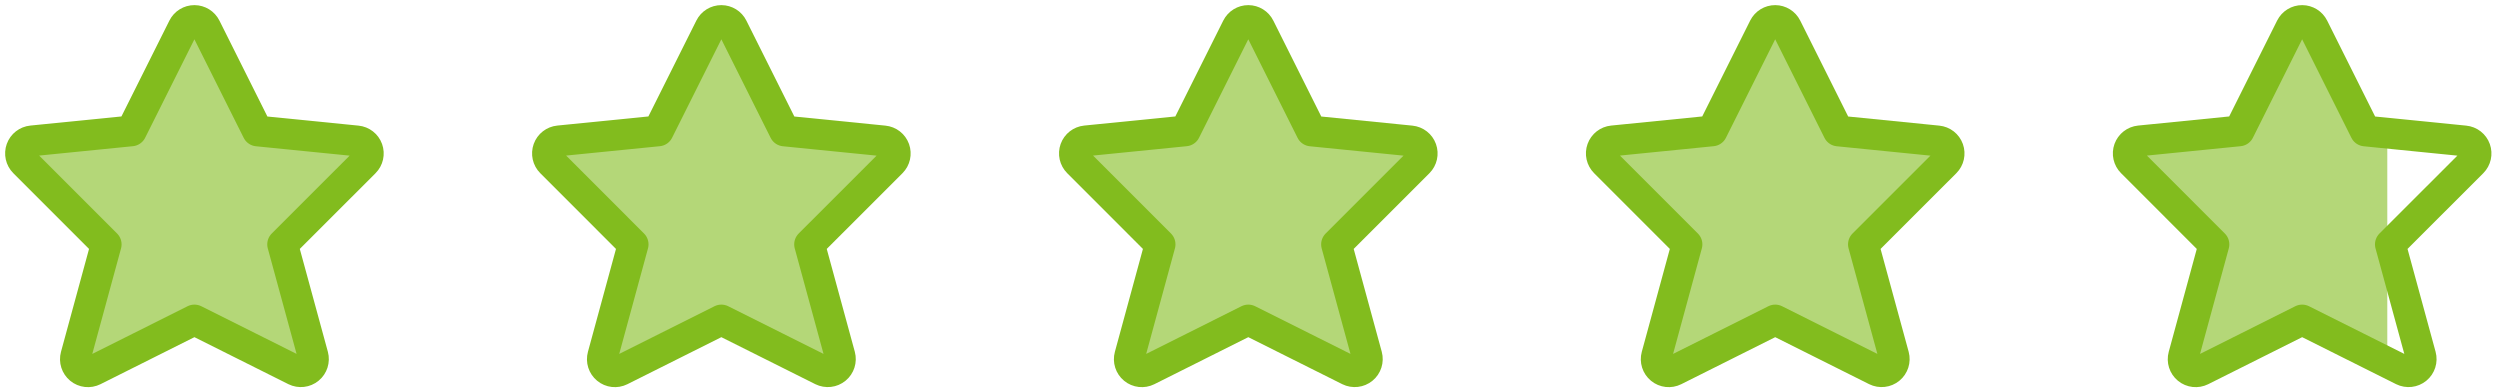
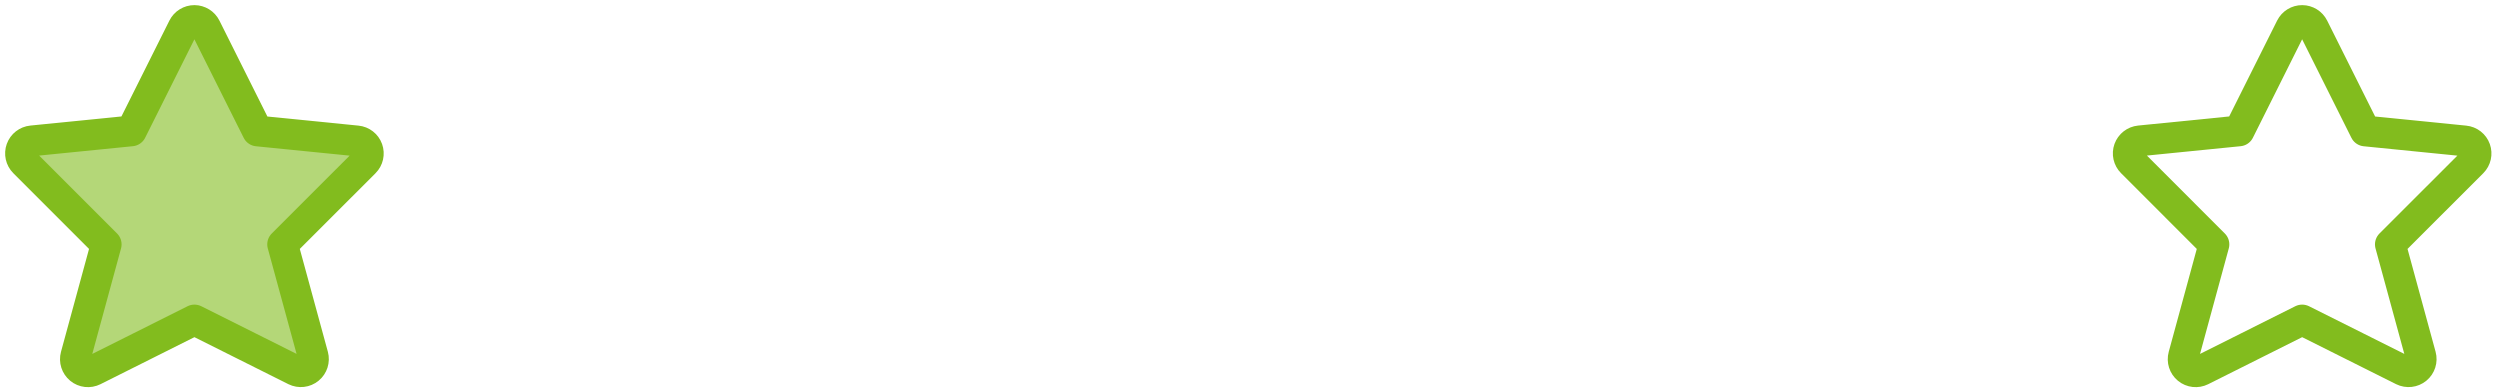
<svg xmlns="http://www.w3.org/2000/svg" width="122" height="19" viewBox="0 0 122 19" fill="none">
  <path fill-rule="evenodd" clip-rule="evenodd" d="M10.037 1.341L12.563 6.391L17.421 6.877C17.657 6.9 17.859 7.058 17.939 7.281C18.019 7.505 17.963 7.755 17.795 7.923L13.792 11.925L15.276 17.363C15.339 17.597 15.259 17.847 15.072 18C14.885 18.154 14.625 18.183 14.408 18.076L9.488 15.615L4.568 18.078C4.351 18.186 4.09 18.157 3.903 18.003C3.716 17.849 3.636 17.6 3.7 17.366L5.183 11.925L1.18 7.921C1.012 7.753 0.956 7.503 1.036 7.279C1.116 7.055 1.318 6.898 1.555 6.874L6.412 6.388L8.938 1.339C9.042 1.131 9.256 0.999 9.488 1C9.721 1.001 9.934 1.133 10.037 1.341V1.341Z" fill="#B4D778" stroke="#82BC1E" stroke-width="1.5" stroke-linecap="round" stroke-linejoin="round" />
-   <path fill-rule="evenodd" clip-rule="evenodd" d="M35.752 1.341L38.278 6.391L43.135 6.877C43.372 6.9 43.574 7.058 43.654 7.281C43.734 7.505 43.678 7.755 43.51 7.923L39.507 11.925L40.991 17.363C41.054 17.597 40.974 17.847 40.787 18C40.6 18.154 40.34 18.183 40.122 18.076L35.202 15.615L30.282 18.078C30.066 18.186 29.805 18.157 29.618 18.003C29.43 17.849 29.351 17.6 29.415 17.366L30.898 11.925L26.895 7.921C26.727 7.753 26.671 7.503 26.751 7.279C26.831 7.055 27.033 6.898 27.27 6.874L32.127 6.388L34.653 1.339C34.757 1.131 34.97 0.999 35.203 1C35.436 1.001 35.649 1.133 35.752 1.341V1.341Z" fill="#B4D778" stroke="#82BC1E" stroke-width="1.5" stroke-linecap="round" stroke-linejoin="round" />
-   <path fill-rule="evenodd" clip-rule="evenodd" d="M61.467 1.341L63.992 6.391L68.85 6.877C69.087 6.9 69.289 7.058 69.369 7.281C69.449 7.505 69.393 7.755 69.225 7.923L65.222 11.925L66.706 17.363C66.769 17.597 66.689 17.847 66.502 18C66.314 18.154 66.054 18.183 65.837 18.076L60.917 15.615L55.997 18.078C55.78 18.186 55.52 18.157 55.333 18.003C55.145 17.849 55.066 17.6 55.13 17.366L56.613 11.925L52.61 7.921C52.442 7.753 52.386 7.503 52.466 7.279C52.546 7.055 52.748 6.898 52.984 6.874L57.842 6.388L60.367 1.339C60.472 1.131 60.685 0.999 60.918 1C61.151 1.001 61.364 1.133 61.467 1.341V1.341Z" fill="#B4D778" stroke="#82BC1E" stroke-width="1.5" stroke-linecap="round" stroke-linejoin="round" />
-   <path fill-rule="evenodd" clip-rule="evenodd" d="M87.18 1.341L89.705 6.391L94.563 6.877C94.8 6.9 95.002 7.058 95.082 7.281C95.162 7.505 95.106 7.755 94.938 7.923L90.934 11.925L92.419 17.363C92.482 17.597 92.402 17.847 92.215 18C92.027 18.154 91.767 18.183 91.55 18.076L86.63 15.615L81.71 18.078C81.493 18.186 81.233 18.157 81.046 18.003C80.858 17.849 80.779 17.6 80.843 17.366L82.326 11.925L78.323 7.921C78.155 7.753 78.098 7.503 78.179 7.279C78.259 7.055 78.461 6.898 78.697 6.874L83.555 6.388L86.08 1.339C86.185 1.131 86.398 0.999 86.631 1C86.864 1.001 87.076 1.133 87.18 1.341V1.341Z" fill="#B4D778" stroke="#82BC1E" stroke-width="1.5" stroke-linecap="round" stroke-linejoin="round" />
-   <path fill-rule="evenodd" clip-rule="evenodd" d="M112.895 1.341L115.42 6.391L116 6.5C116.5 6.5 116.5 6 116.5 7.5C116.5 8.5 116.5 7.891 116.5 10.5V12V17C116.563 17.234 118.117 17.847 117.93 18C117.742 18.154 117.482 18.183 117.265 18.076L112.345 15.615L107.425 18.078C107.208 18.186 106.948 18.157 106.76 18.003C106.573 17.849 106.494 17.6 106.558 17.366L108.041 11.925L104.038 7.921C103.869 7.753 103.813 7.503 103.893 7.279C103.974 7.055 104.176 6.898 104.412 6.874L109.27 6.388L111.795 1.339C111.9 1.131 112.113 0.999 112.346 1C112.579 1.001 112.791 1.133 112.895 1.341Z" fill="#B4D778" />
  <path fill-rule="evenodd" clip-rule="evenodd" d="M112.895 1.341L115.42 6.391L120.278 6.877C120.515 6.9 120.717 7.058 120.797 7.281C120.877 7.505 120.821 7.755 120.653 7.923L116.649 11.925L118.133 17.363C118.197 17.597 118.117 17.847 117.93 18C117.742 18.154 117.482 18.183 117.265 18.076L112.345 15.615L107.425 18.078C107.208 18.186 106.948 18.157 106.76 18.003C106.573 17.849 106.494 17.6 106.558 17.366L108.041 11.925L104.038 7.921C103.869 7.753 103.813 7.503 103.893 7.279C103.974 7.055 104.176 6.898 104.412 6.874L109.27 6.388L111.795 1.339C111.9 1.131 112.113 0.999 112.346 1C112.579 1.001 112.791 1.133 112.895 1.341Z" stroke="#82BC1E" stroke-width="1.5" stroke-linecap="round" stroke-linejoin="round" />
</svg>